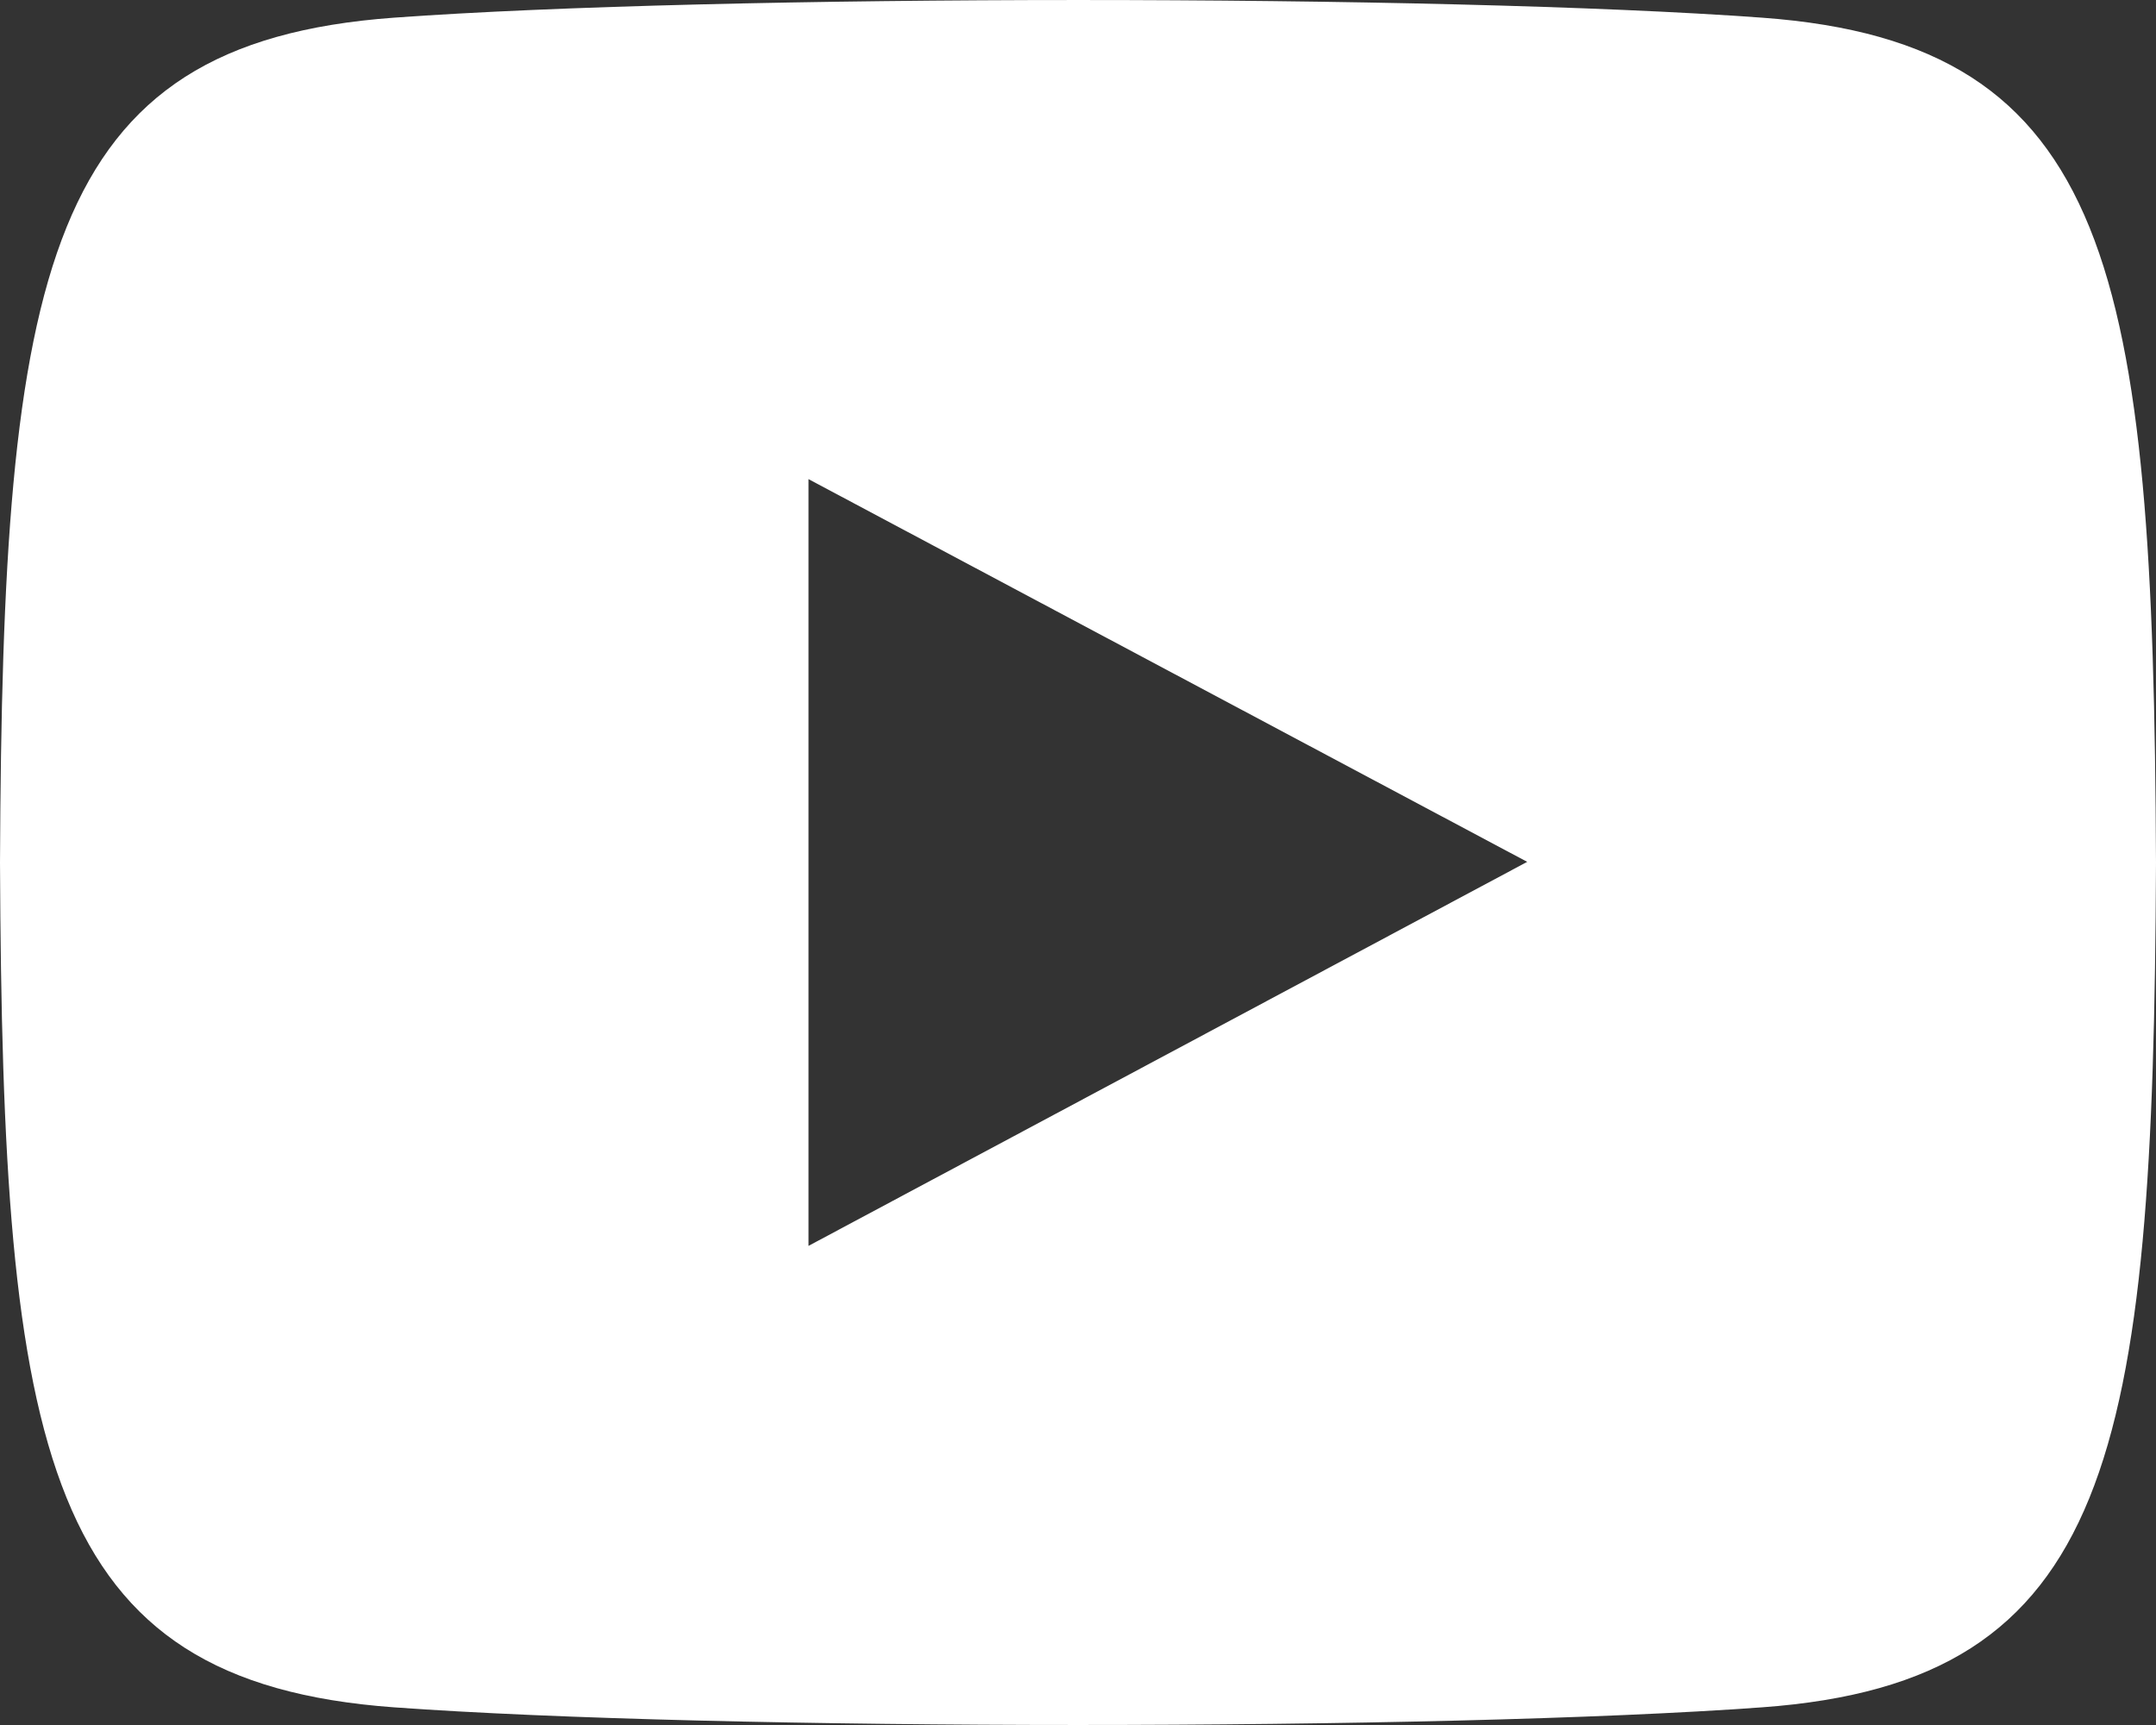
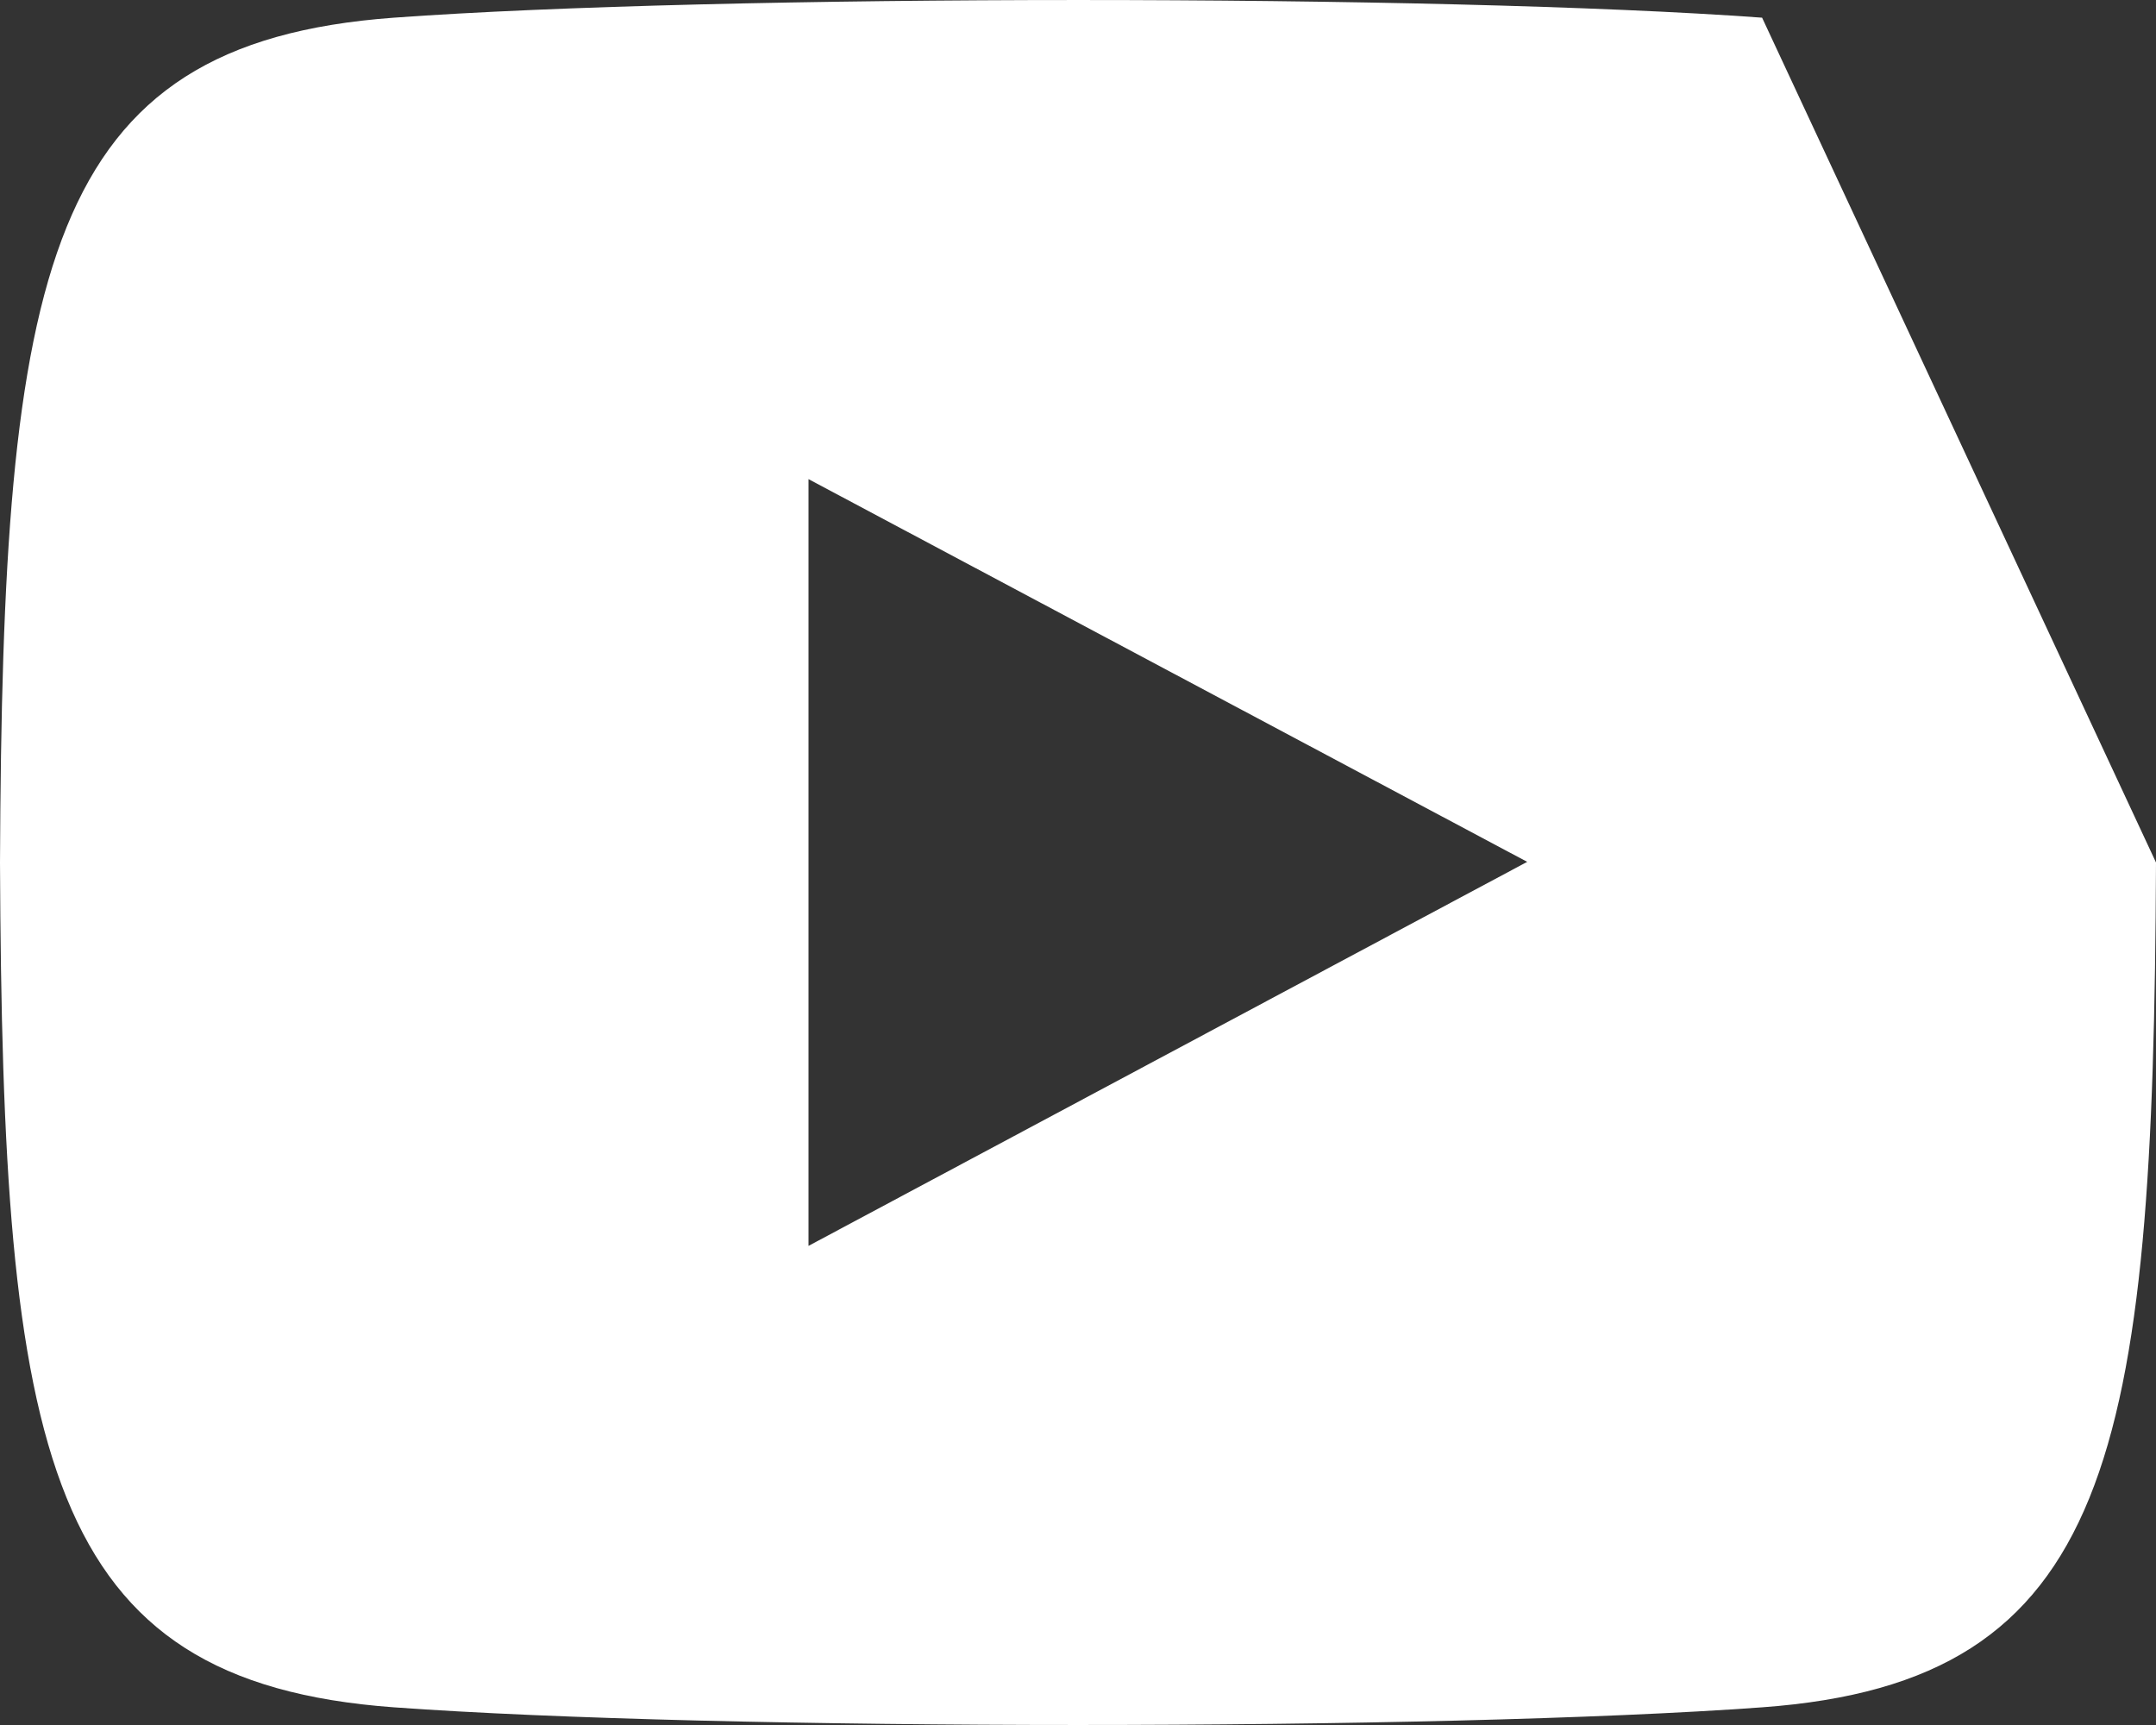
<svg xmlns="http://www.w3.org/2000/svg" width="20" height="16" viewBox="0 0 20 16" fill="none">
  <rect x="0" y="0" width="20" height="16" fill="#333333" stroke="none" />
-   <path d="M16.346 0.164C13.342 -0.055 6.653 -0.054 3.654 0.164C0.407 0.4 0.024 2.493 0 8C0.024 13.498 0.403 15.599 3.654 15.836C6.654 16.054 13.342 16.055 16.346 15.836C19.593 15.6 19.976 13.508 20 8C19.976 2.502 19.597 0.401 16.346 0.164ZM7.5 11.556V4.444L14.167 7.994L7.5 11.556Z" fill="white" />
+   <path d="M16.346 0.164C13.342 -0.055 6.653 -0.054 3.654 0.164C0.407 0.4 0.024 2.493 0 8C0.024 13.498 0.403 15.599 3.654 15.836C6.654 16.054 13.342 16.055 16.346 15.836C19.593 15.6 19.976 13.508 20 8ZM7.5 11.556V4.444L14.167 7.994L7.5 11.556Z" fill="white" />
</svg>